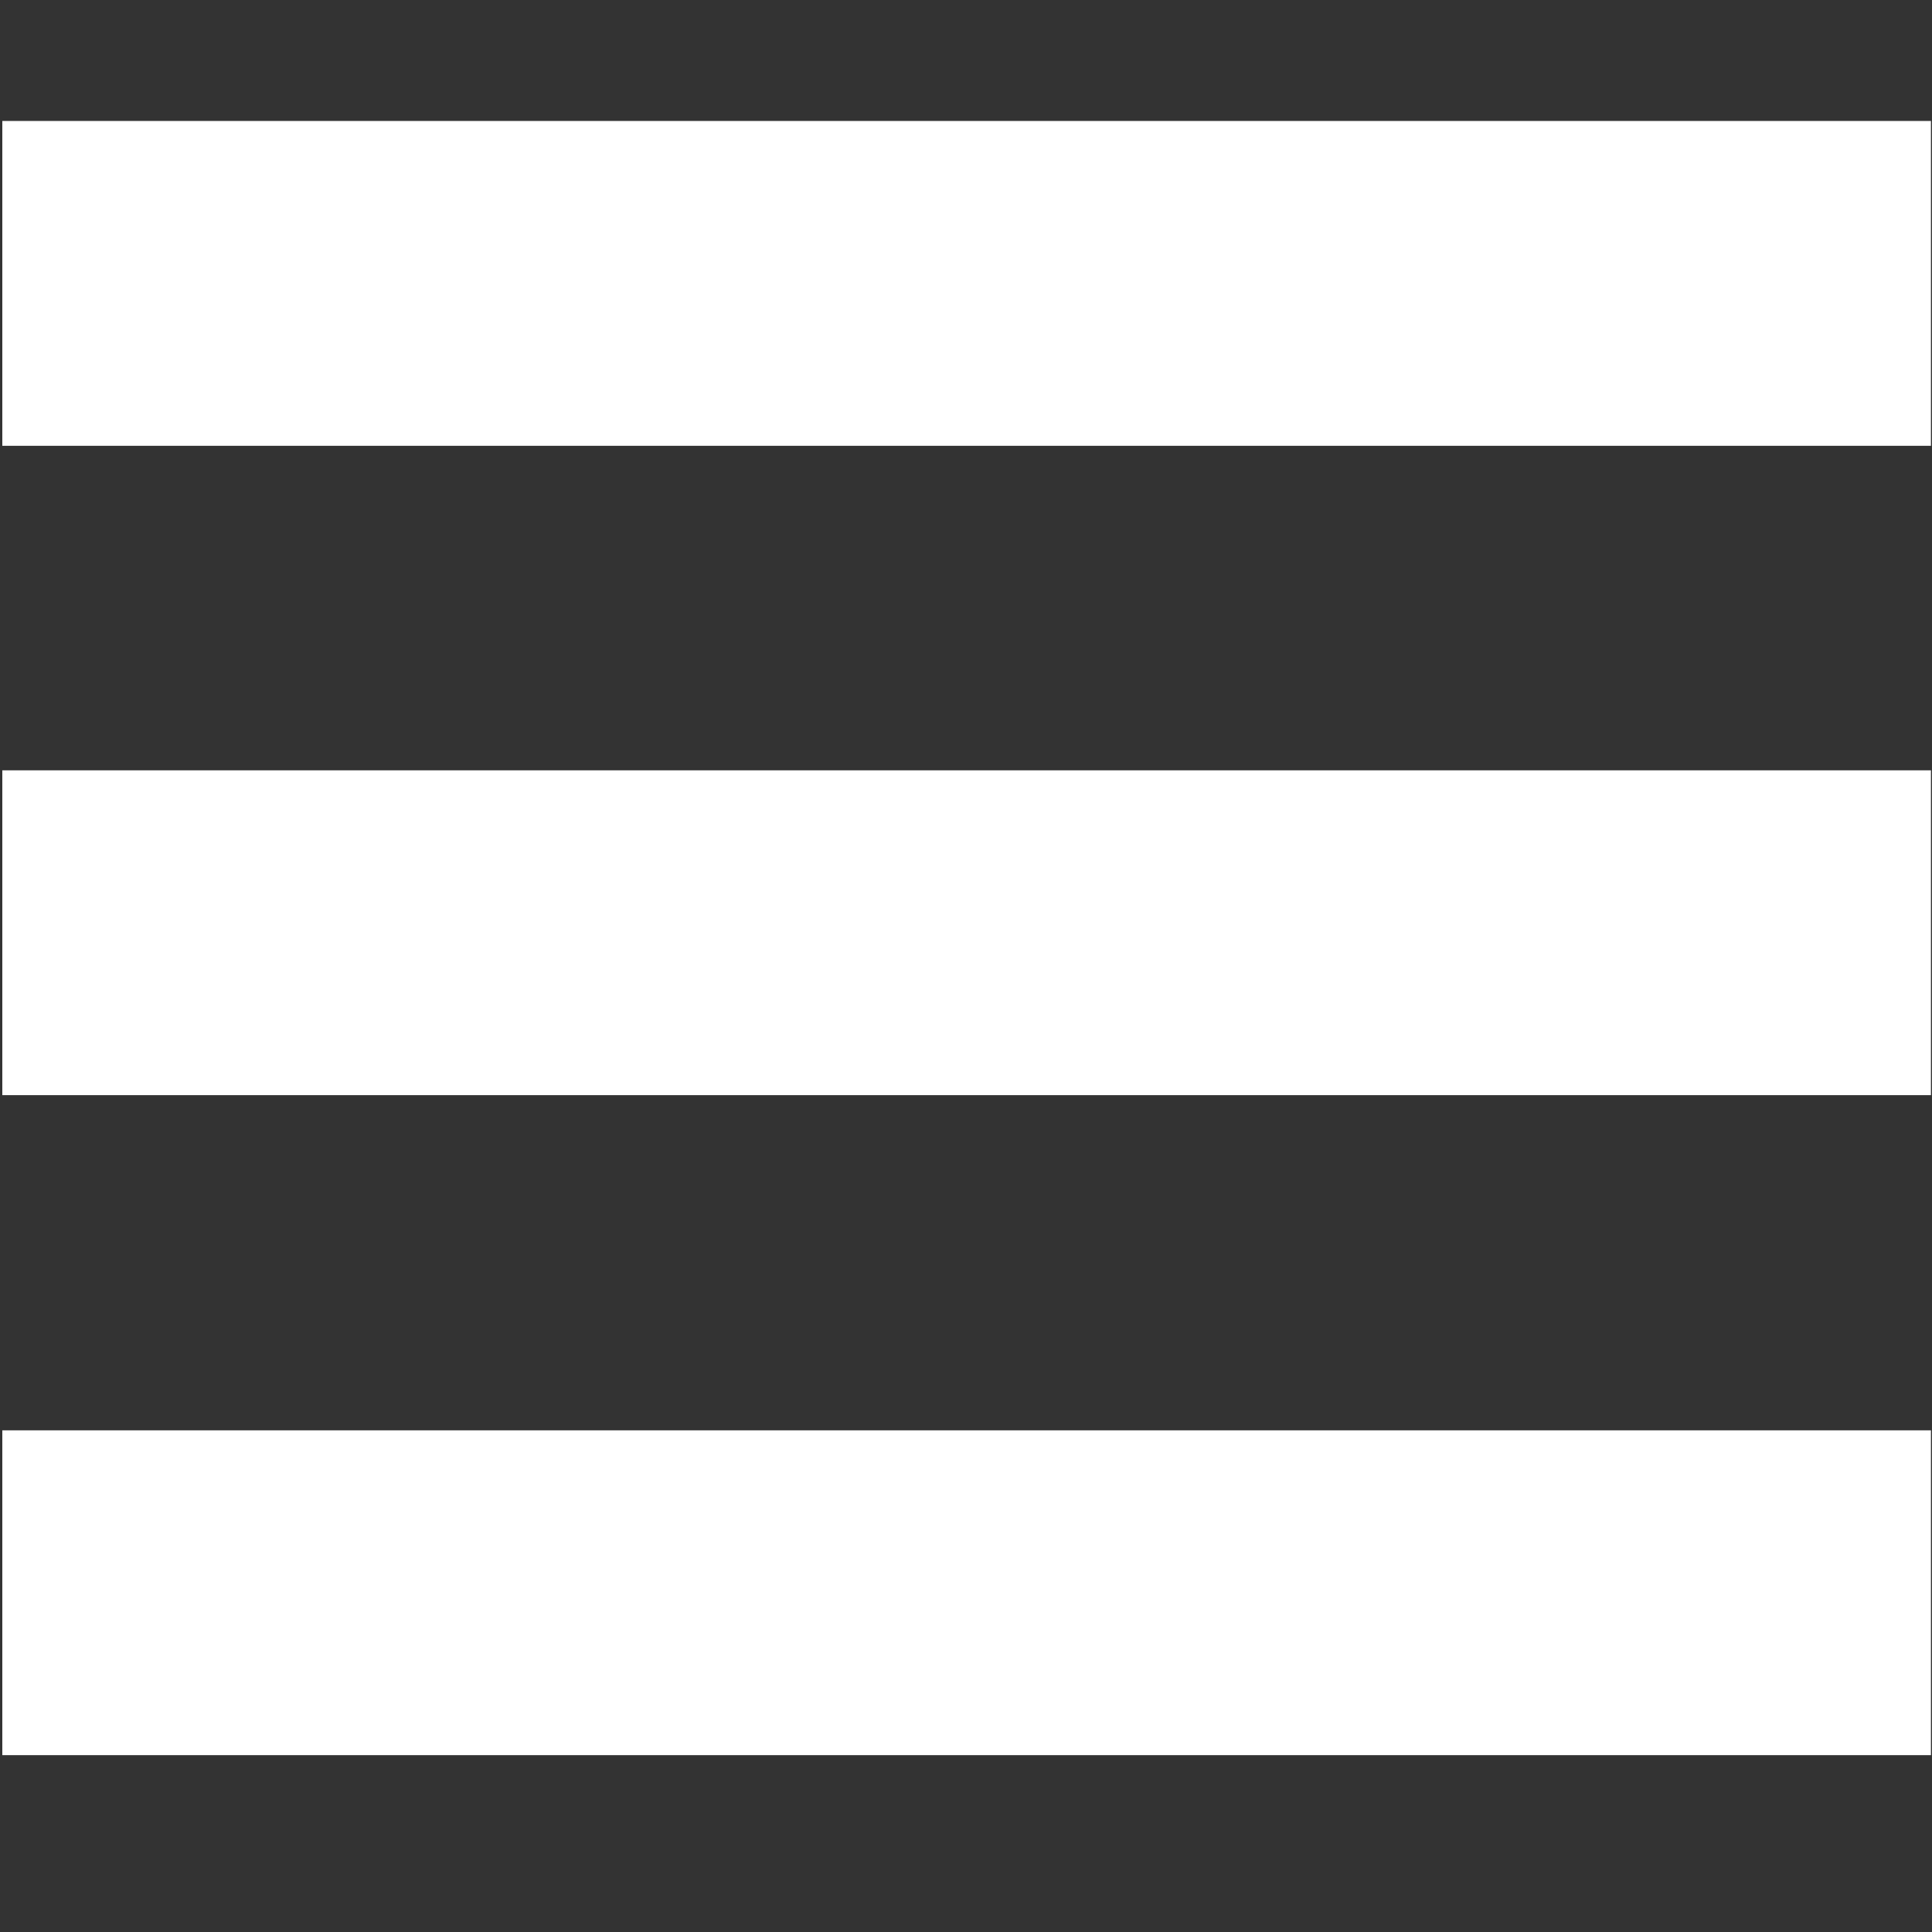
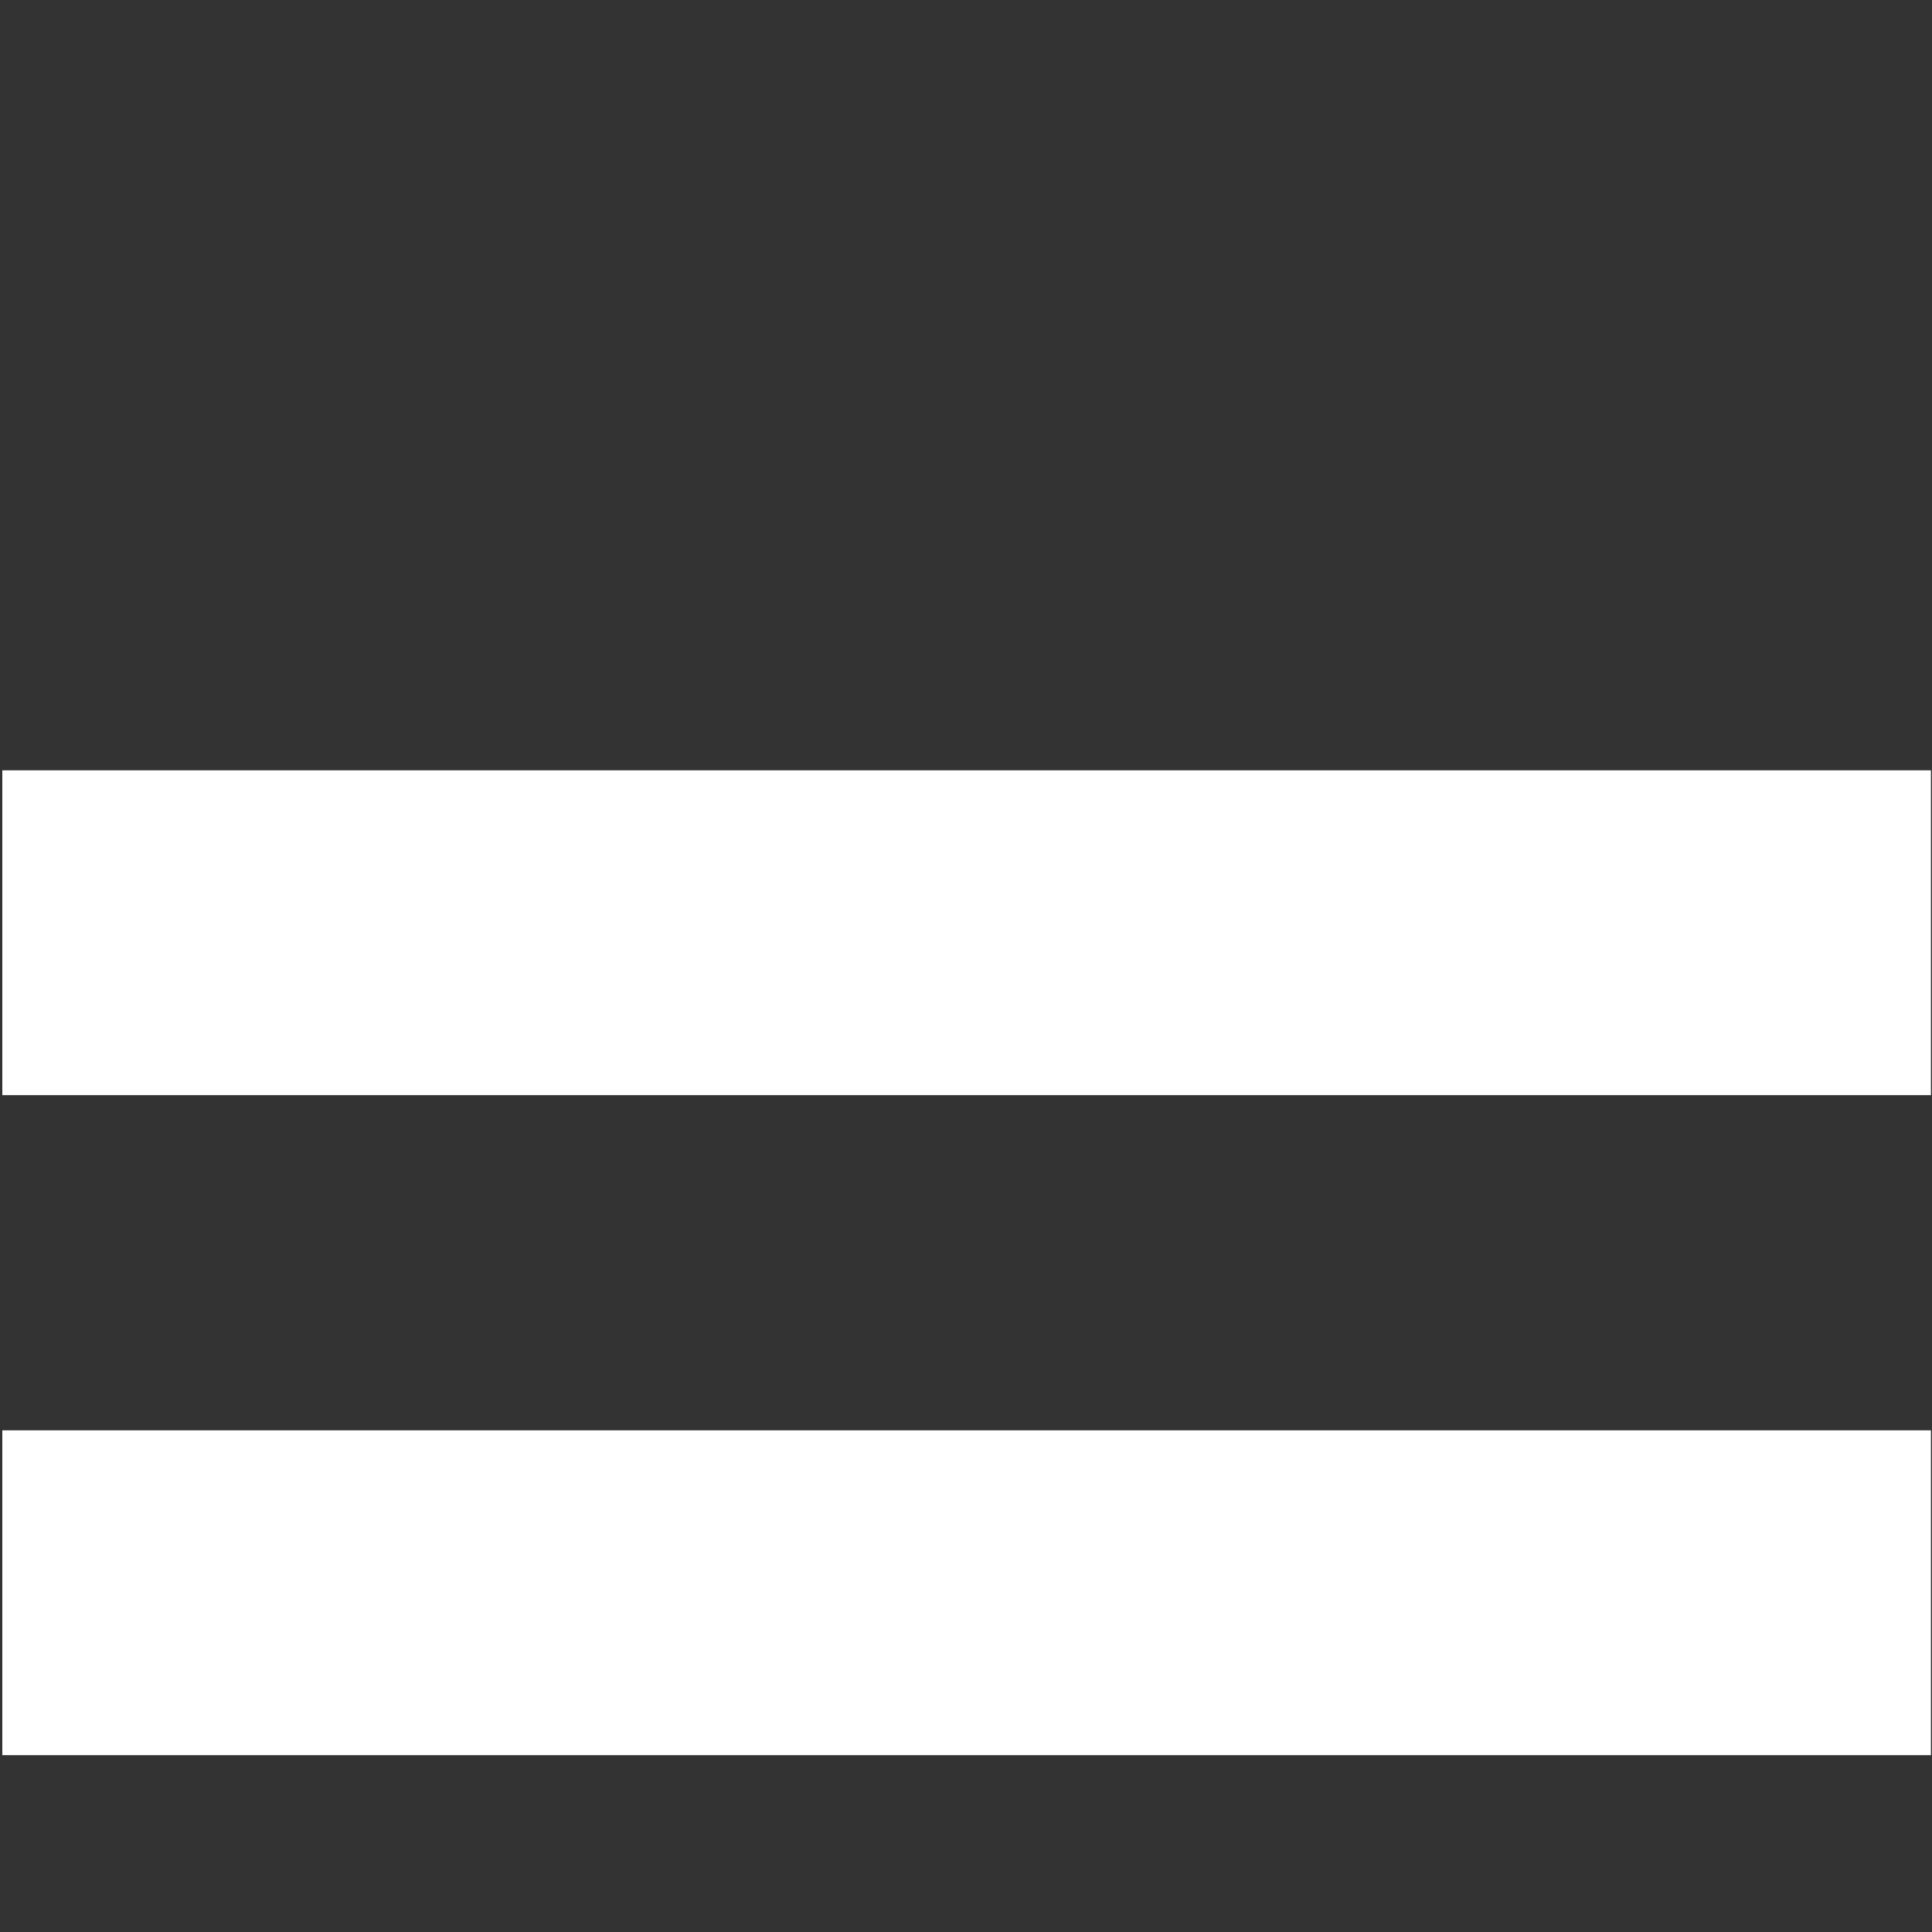
<svg xmlns="http://www.w3.org/2000/svg" version="1.1" width="500" height="500" viewBox="0 0 500 500" xml:space="preserve">
  <rect x="0" y="0" width="500" height="500" fill="#333333" stroke="none" />
  <desc>Created with Fabric.js 4.6.0</desc>
  <defs>
</defs>
  <g transform="matrix(5.7 0 0 0.96 250.16 73.34)" id="ahVl1xFPoe2Kp02nwkbpc">
-     <path style="stroke: rgb(255,255,255); stroke-width: 0; stroke-dasharray: none; stroke-linecap: butt; stroke-dashoffset: 0; stroke-linejoin: miter; stroke-miterlimit: 4; fill: rgb(255,255,255); fill-rule: nonzero; opacity: 1;" vector-effect="non-scaling-stroke" transform=" translate(0, 0)" d="M -43.783 -43.783 L 43.783 -43.783 L 43.783 43.783 L -43.783 43.783 z" stroke-linecap="round" />
-   </g>
+     </g>
  <g transform="matrix(5.7 0 0 0.96 250.16 241.39)" id="8kPNF5hGc-W7GRjknmWLa">
    <path style="stroke: rgb(255,255,255); stroke-width: 0; stroke-dasharray: none; stroke-linecap: butt; stroke-dashoffset: 0; stroke-linejoin: miter; stroke-miterlimit: 4; fill: rgb(255,255,255); fill-rule: nonzero; opacity: 1;" vector-effect="non-scaling-stroke" transform=" translate(0, 0)" d="M -43.783 -43.783 L 43.783 -43.783 L 43.783 43.783 L -43.783 43.783 z" stroke-linecap="round" />
  </g>
  <g transform="matrix(5.7 0 0 0.96 250.16 412.2)" id="aS5aT5Yoa6kUYaMPuMUZP">
    <path style="stroke: rgb(255,255,255); stroke-width: 0; stroke-dasharray: none; stroke-linecap: butt; stroke-dashoffset: 0; stroke-linejoin: miter; stroke-miterlimit: 4; fill: rgb(255,255,255); fill-rule: nonzero; opacity: 1;" vector-effect="non-scaling-stroke" transform=" translate(0, 0)" d="M -43.783 -43.783 L 43.783 -43.783 L 43.783 43.783 L -43.783 43.783 z" stroke-linecap="round" />
  </g>
</svg>